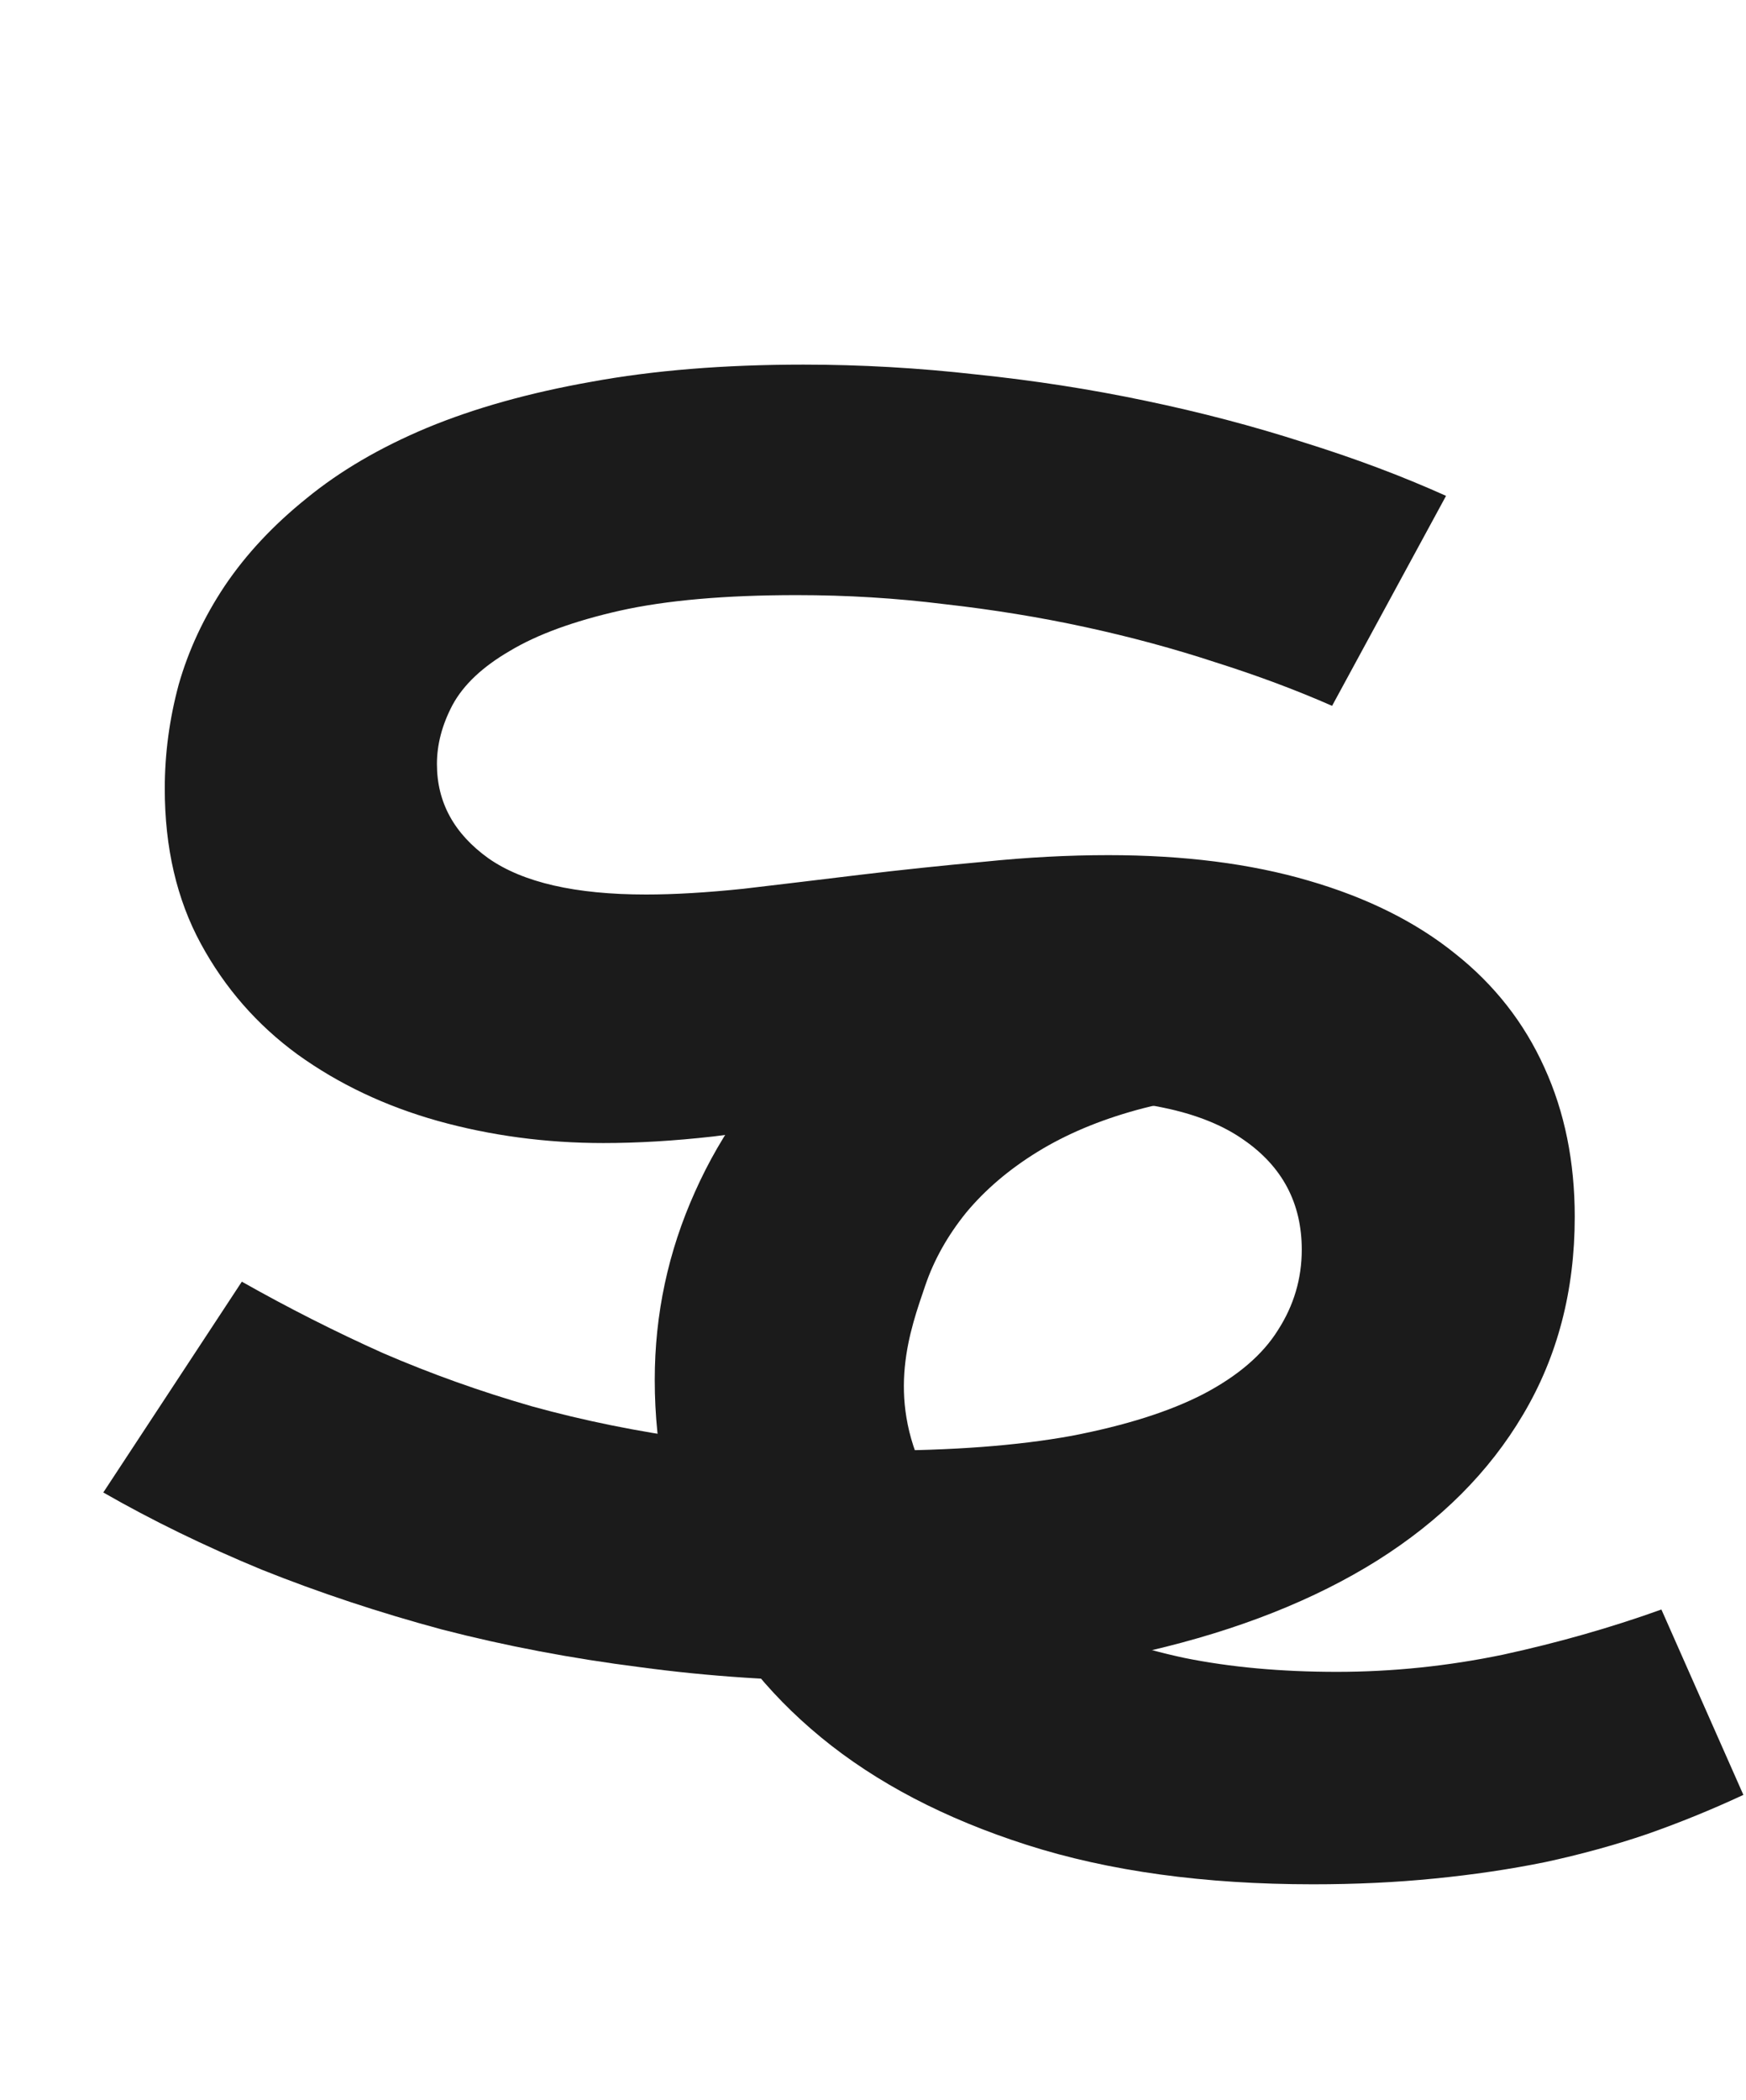
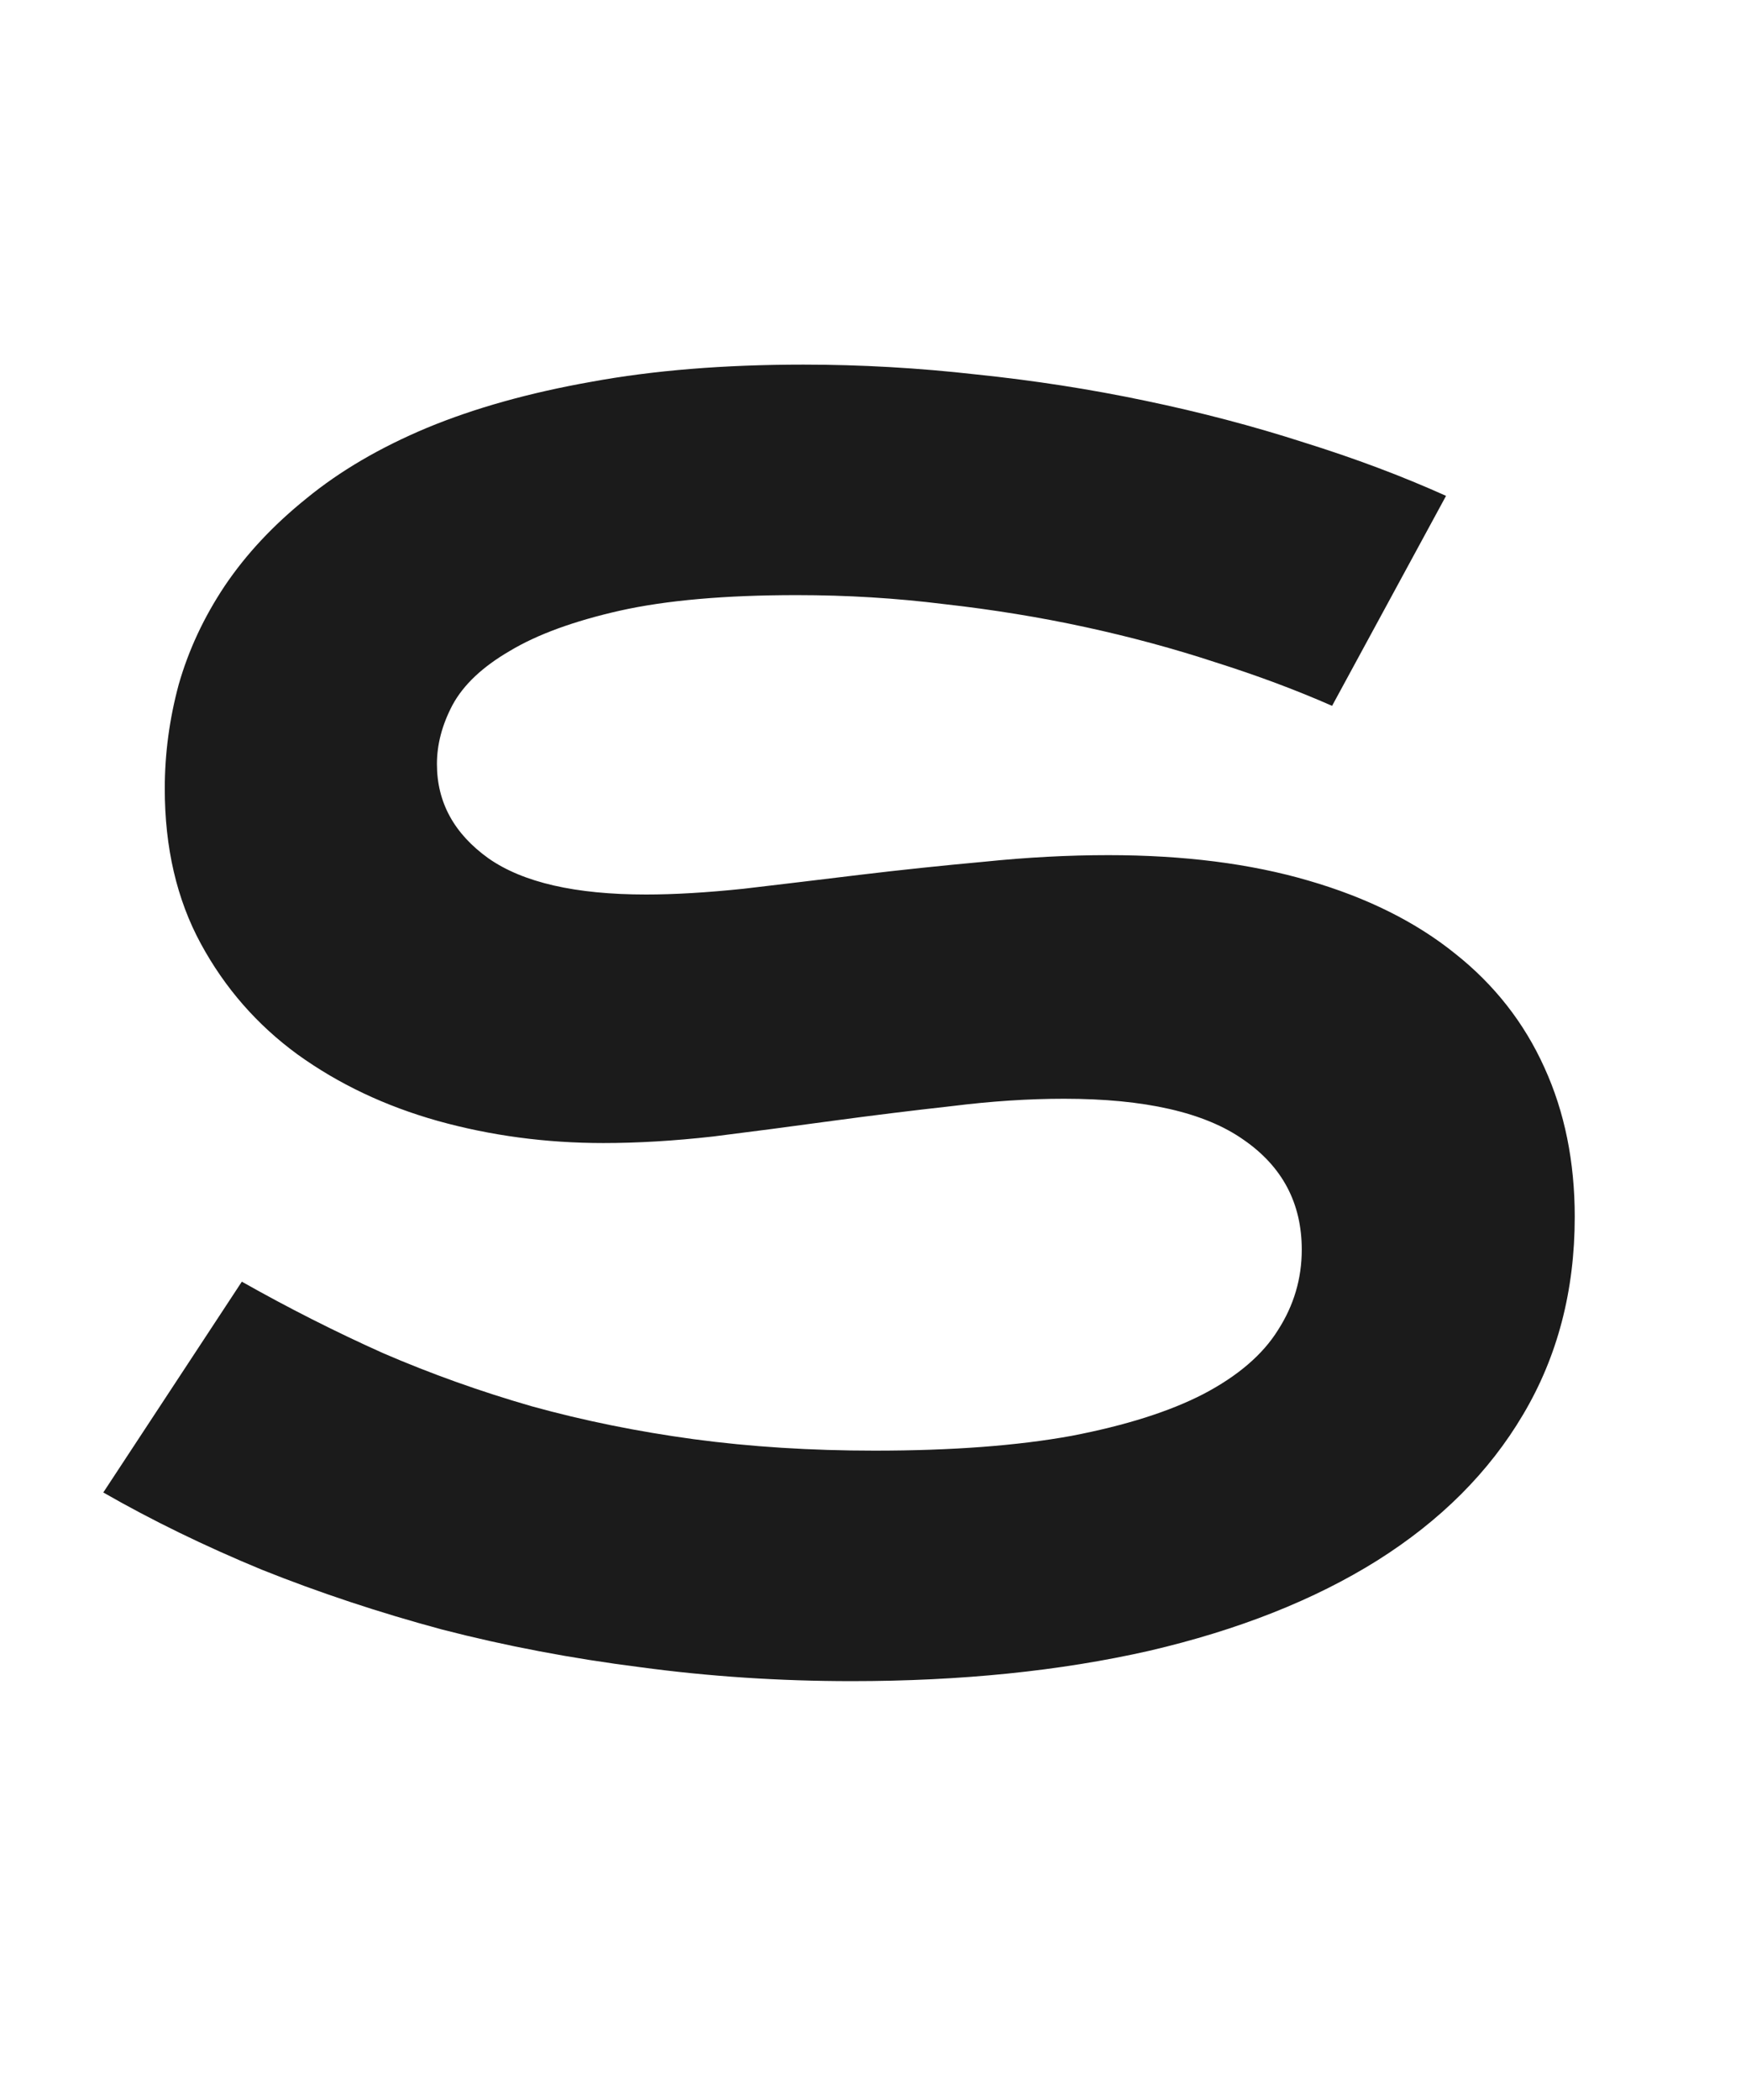
<svg xmlns="http://www.w3.org/2000/svg" fill="none" viewBox="0 0 208 250" height="250" width="208">
-   <path fill="#1B1B1B" d="M78 164.277C78 156.465 79.595 149.01 82.785 141.914C85.975 134.753 90.565 128.438 96.555 122.969C102.544 117.5 109.868 113.138 118.527 109.883C127.251 106.628 137.147 105 148.215 105L180.745 140.64C181.926 141.736 182.997 142.909 183.957 144.16L180.745 140.64C179.283 139.285 177.652 138.05 175.852 136.934C172.596 134.85 168.82 133.223 164.523 132.051C160.227 130.879 155.507 130.293 150.363 130.293C144.895 130.293 139.914 130.911 135.422 132.148C130.93 133.385 126.991 135.046 123.605 137.129C120.22 139.212 117.388 141.621 115.109 144.355C112.896 147.09 111.268 149.987 110.227 153.047C108.426 158.336 105.529 166.12 110.227 175.605C111.464 179.056 113.449 182.214 116.184 185.078C118.983 187.943 122.466 190.417 126.633 192.5C130.799 194.583 135.617 196.211 141.086 197.383C146.555 198.49 152.609 199.043 159.25 199.043C165.891 199.043 172.499 198.359 179.074 196.992C185.65 195.56 191.932 193.77 197.922 191.621L207.688 213.691C203.911 215.449 200.07 217.012 196.164 218.379C192.323 219.681 188.286 220.788 184.055 221.699C179.888 222.546 175.493 223.197 170.871 223.652C166.314 224.108 161.496 224.336 156.418 224.336C143.462 224.336 132.102 222.773 122.336 219.648C112.57 216.523 104.4 212.259 97.824 206.855C91.249 201.452 86.301 195.104 82.981 187.812C79.66 180.521 78 172.676 78 164.277Z" />
  <path fill="#1B1B1B" d="M28.809 152.59C34.342 155.715 39.941 158.547 45.605 161.086C51.335 163.56 57.259 165.676 63.379 167.434C69.499 169.126 75.912 170.428 82.617 171.34C89.388 172.251 96.582 172.707 104.199 172.707C113.379 172.707 121.191 172.121 127.637 170.949C134.082 169.712 139.323 168.052 143.359 165.969C147.461 163.82 150.423 161.281 152.246 158.352C154.134 155.422 155.078 152.232 155.078 148.781C155.078 143.247 152.767 138.885 148.145 135.695C143.522 132.44 136.393 130.812 126.758 130.812C122.526 130.812 118.066 131.105 113.379 131.691C108.691 132.212 103.939 132.798 99.121 133.449C94.368 134.1 89.648 134.719 84.961 135.305C80.338 135.826 75.977 136.086 71.875 136.086C65.039 136.086 58.464 135.207 52.148 133.449C45.898 131.691 40.332 129.055 35.449 125.539C30.631 122.023 26.79 117.629 23.926 112.355C21.061 107.082 19.629 100.93 19.629 93.898C19.629 89.732 20.182 85.598 21.289 81.496C22.461 77.394 24.284 73.488 26.758 69.777C29.297 66.001 32.552 62.518 36.523 59.328C40.495 56.073 45.28 53.273 50.879 50.93C56.543 48.586 63.053 46.763 70.41 45.461C77.832 44.094 86.263 43.41 95.703 43.41C102.539 43.41 109.408 43.801 116.309 44.582C123.21 45.298 129.915 46.34 136.426 47.707C143.001 49.074 149.316 50.734 155.371 52.688C161.426 54.575 167.057 56.691 172.266 59.035L158.691 84.035C154.395 82.147 149.772 80.422 144.824 78.859C139.876 77.232 134.701 75.832 129.297 74.66C123.893 73.488 118.294 72.577 112.5 71.926C106.771 71.21 100.911 70.852 94.922 70.852C86.393 70.852 79.362 71.47 73.828 72.707C68.359 73.944 63.997 75.539 60.742 77.492C57.487 79.38 55.208 81.529 53.906 83.938C52.669 86.281 52.051 88.625 52.051 90.969C52.051 95.526 54.102 99.269 58.203 102.199C62.305 105.064 68.555 106.496 76.953 106.496C80.338 106.496 84.212 106.268 88.574 105.812C93.001 105.292 97.624 104.738 102.441 104.152C107.324 103.566 112.272 103.046 117.285 102.59C122.363 102.069 127.279 101.809 132.031 101.809C141.016 101.809 148.958 102.818 155.859 104.836C162.826 106.854 168.652 109.751 173.34 113.527C178.027 117.238 181.576 121.763 183.984 127.102C186.393 132.375 187.598 138.299 187.598 144.875C187.598 153.664 185.547 161.509 181.445 168.41C177.409 175.246 171.615 181.04 164.062 185.793C156.576 190.48 147.526 194.061 136.914 196.535C126.302 198.944 114.486 200.148 101.465 200.148C92.871 200.148 84.473 199.595 76.269 198.488C68.066 197.447 60.189 195.949 52.637 193.996C45.15 191.978 37.988 189.602 31.152 186.867C24.381 184.068 18.099 181.008 12.305 177.688L28.809 152.59Z" />
</svg>